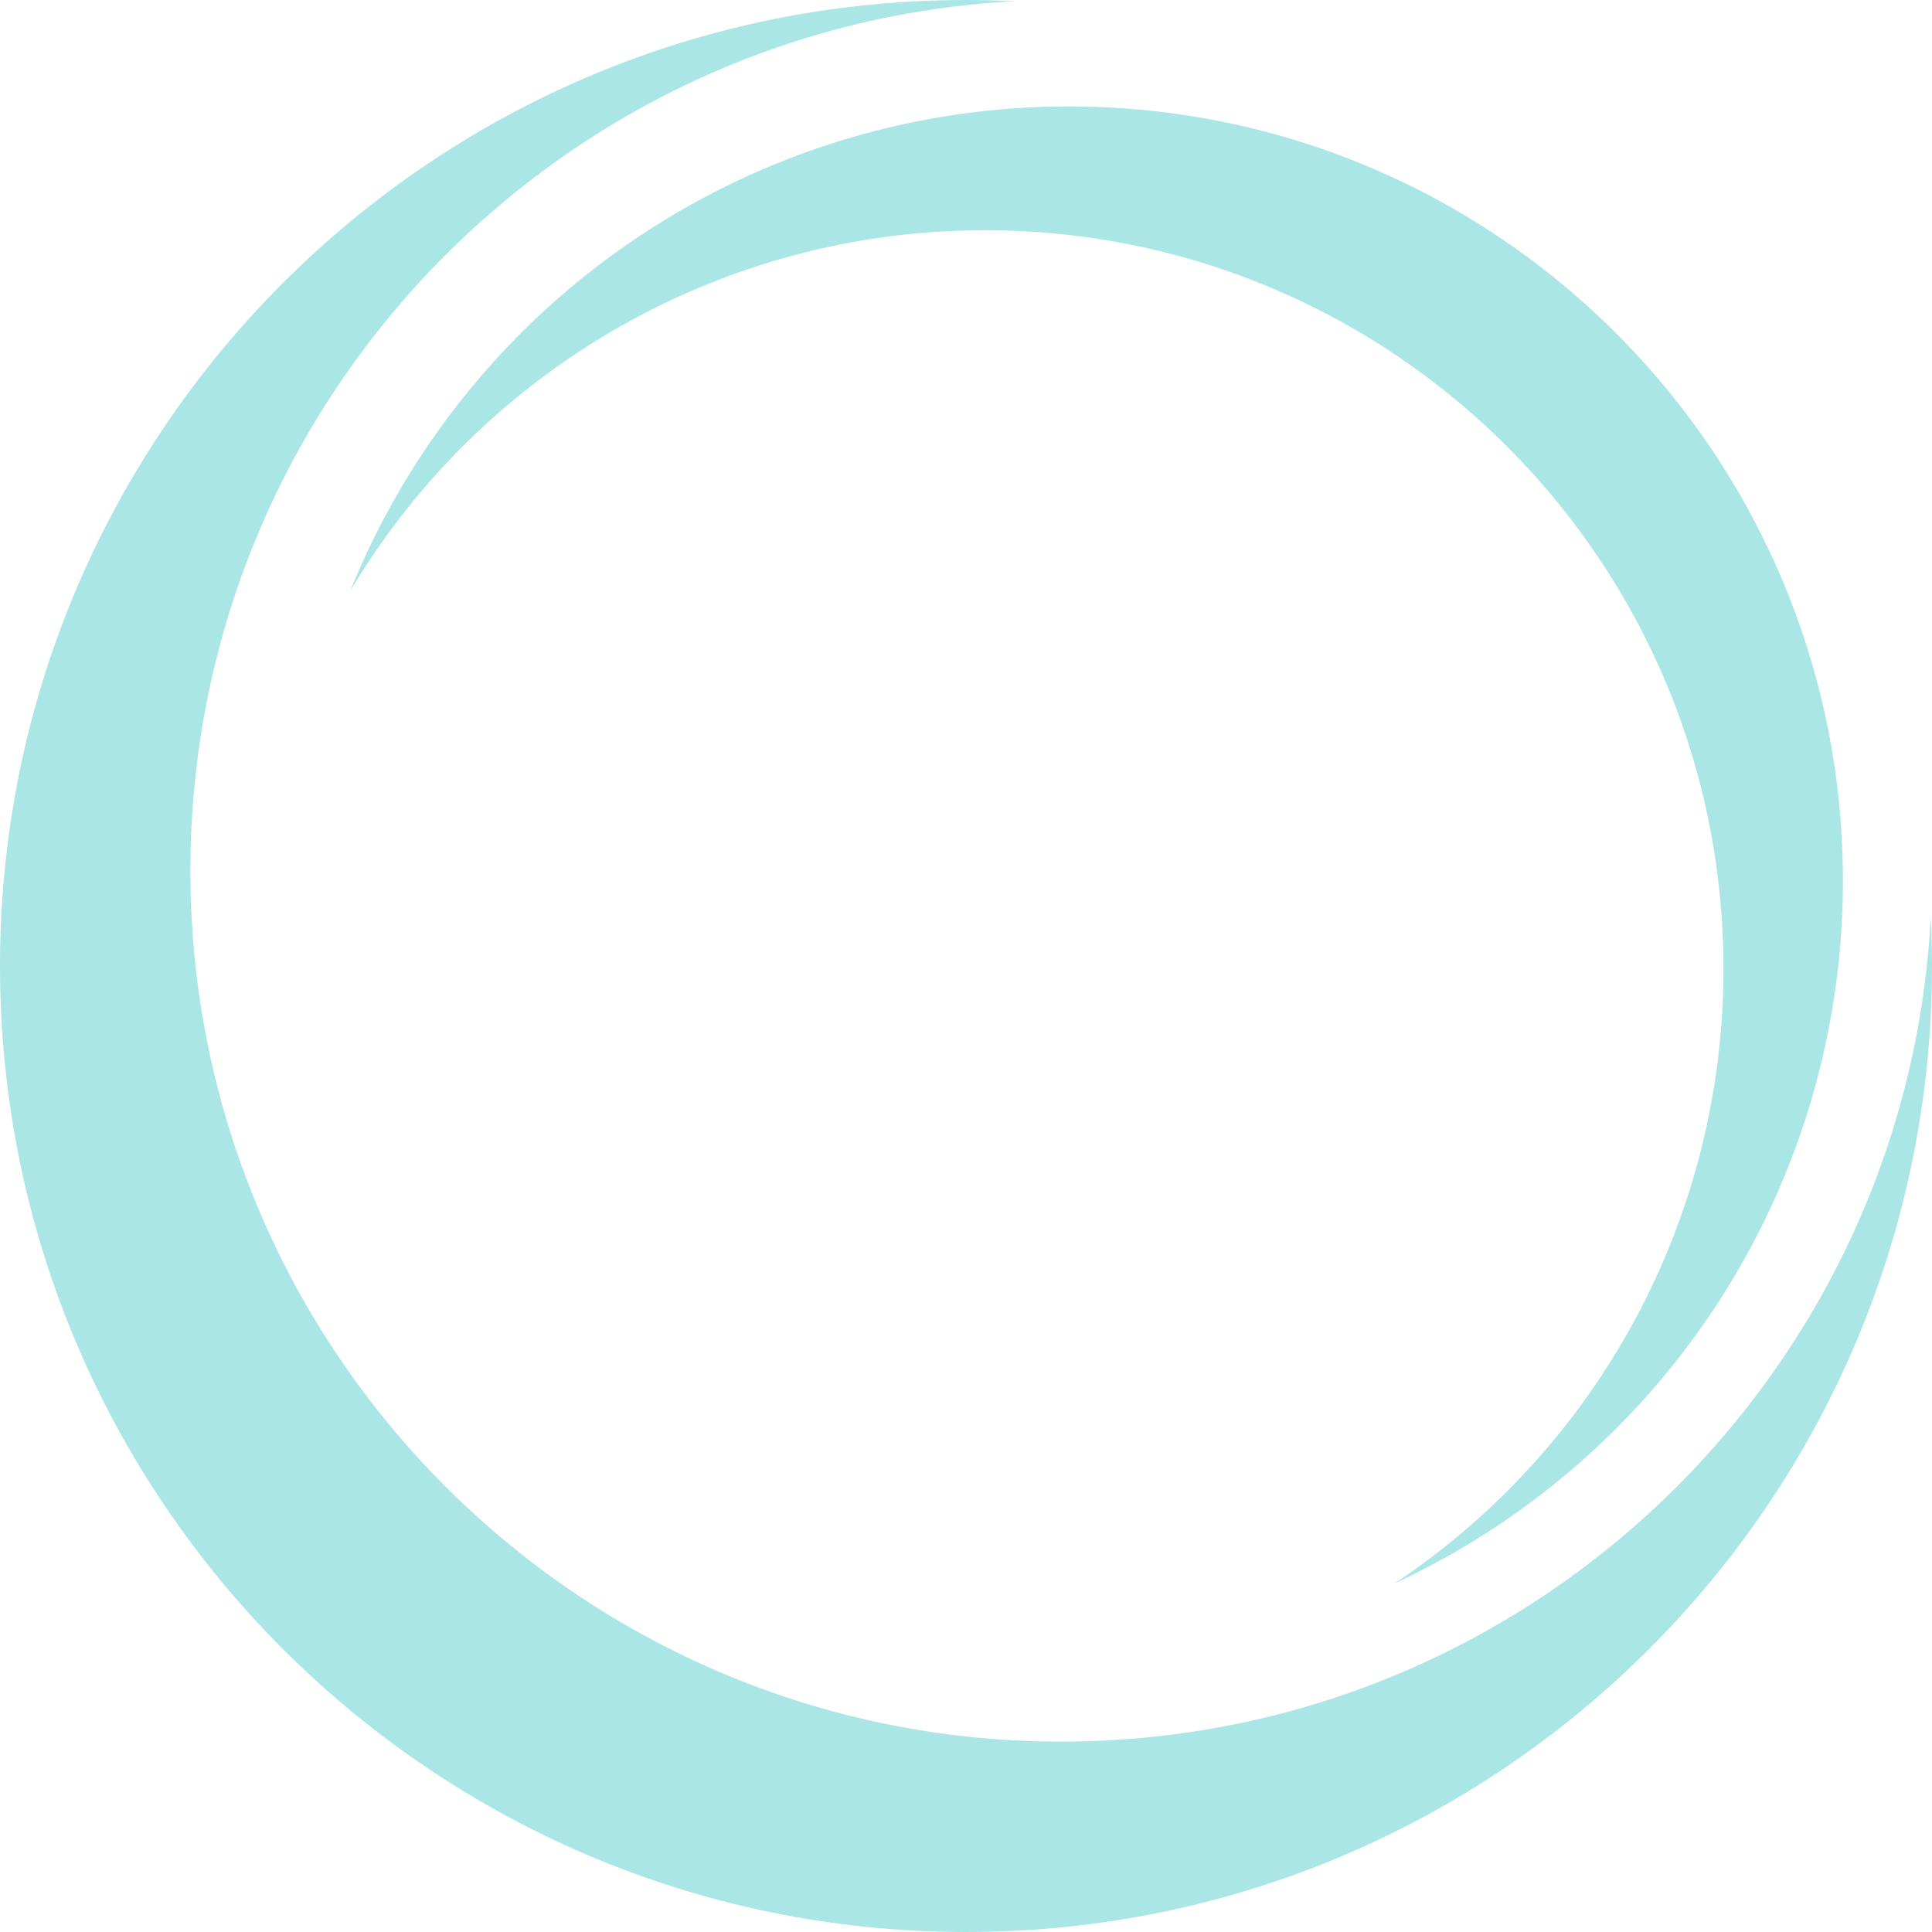
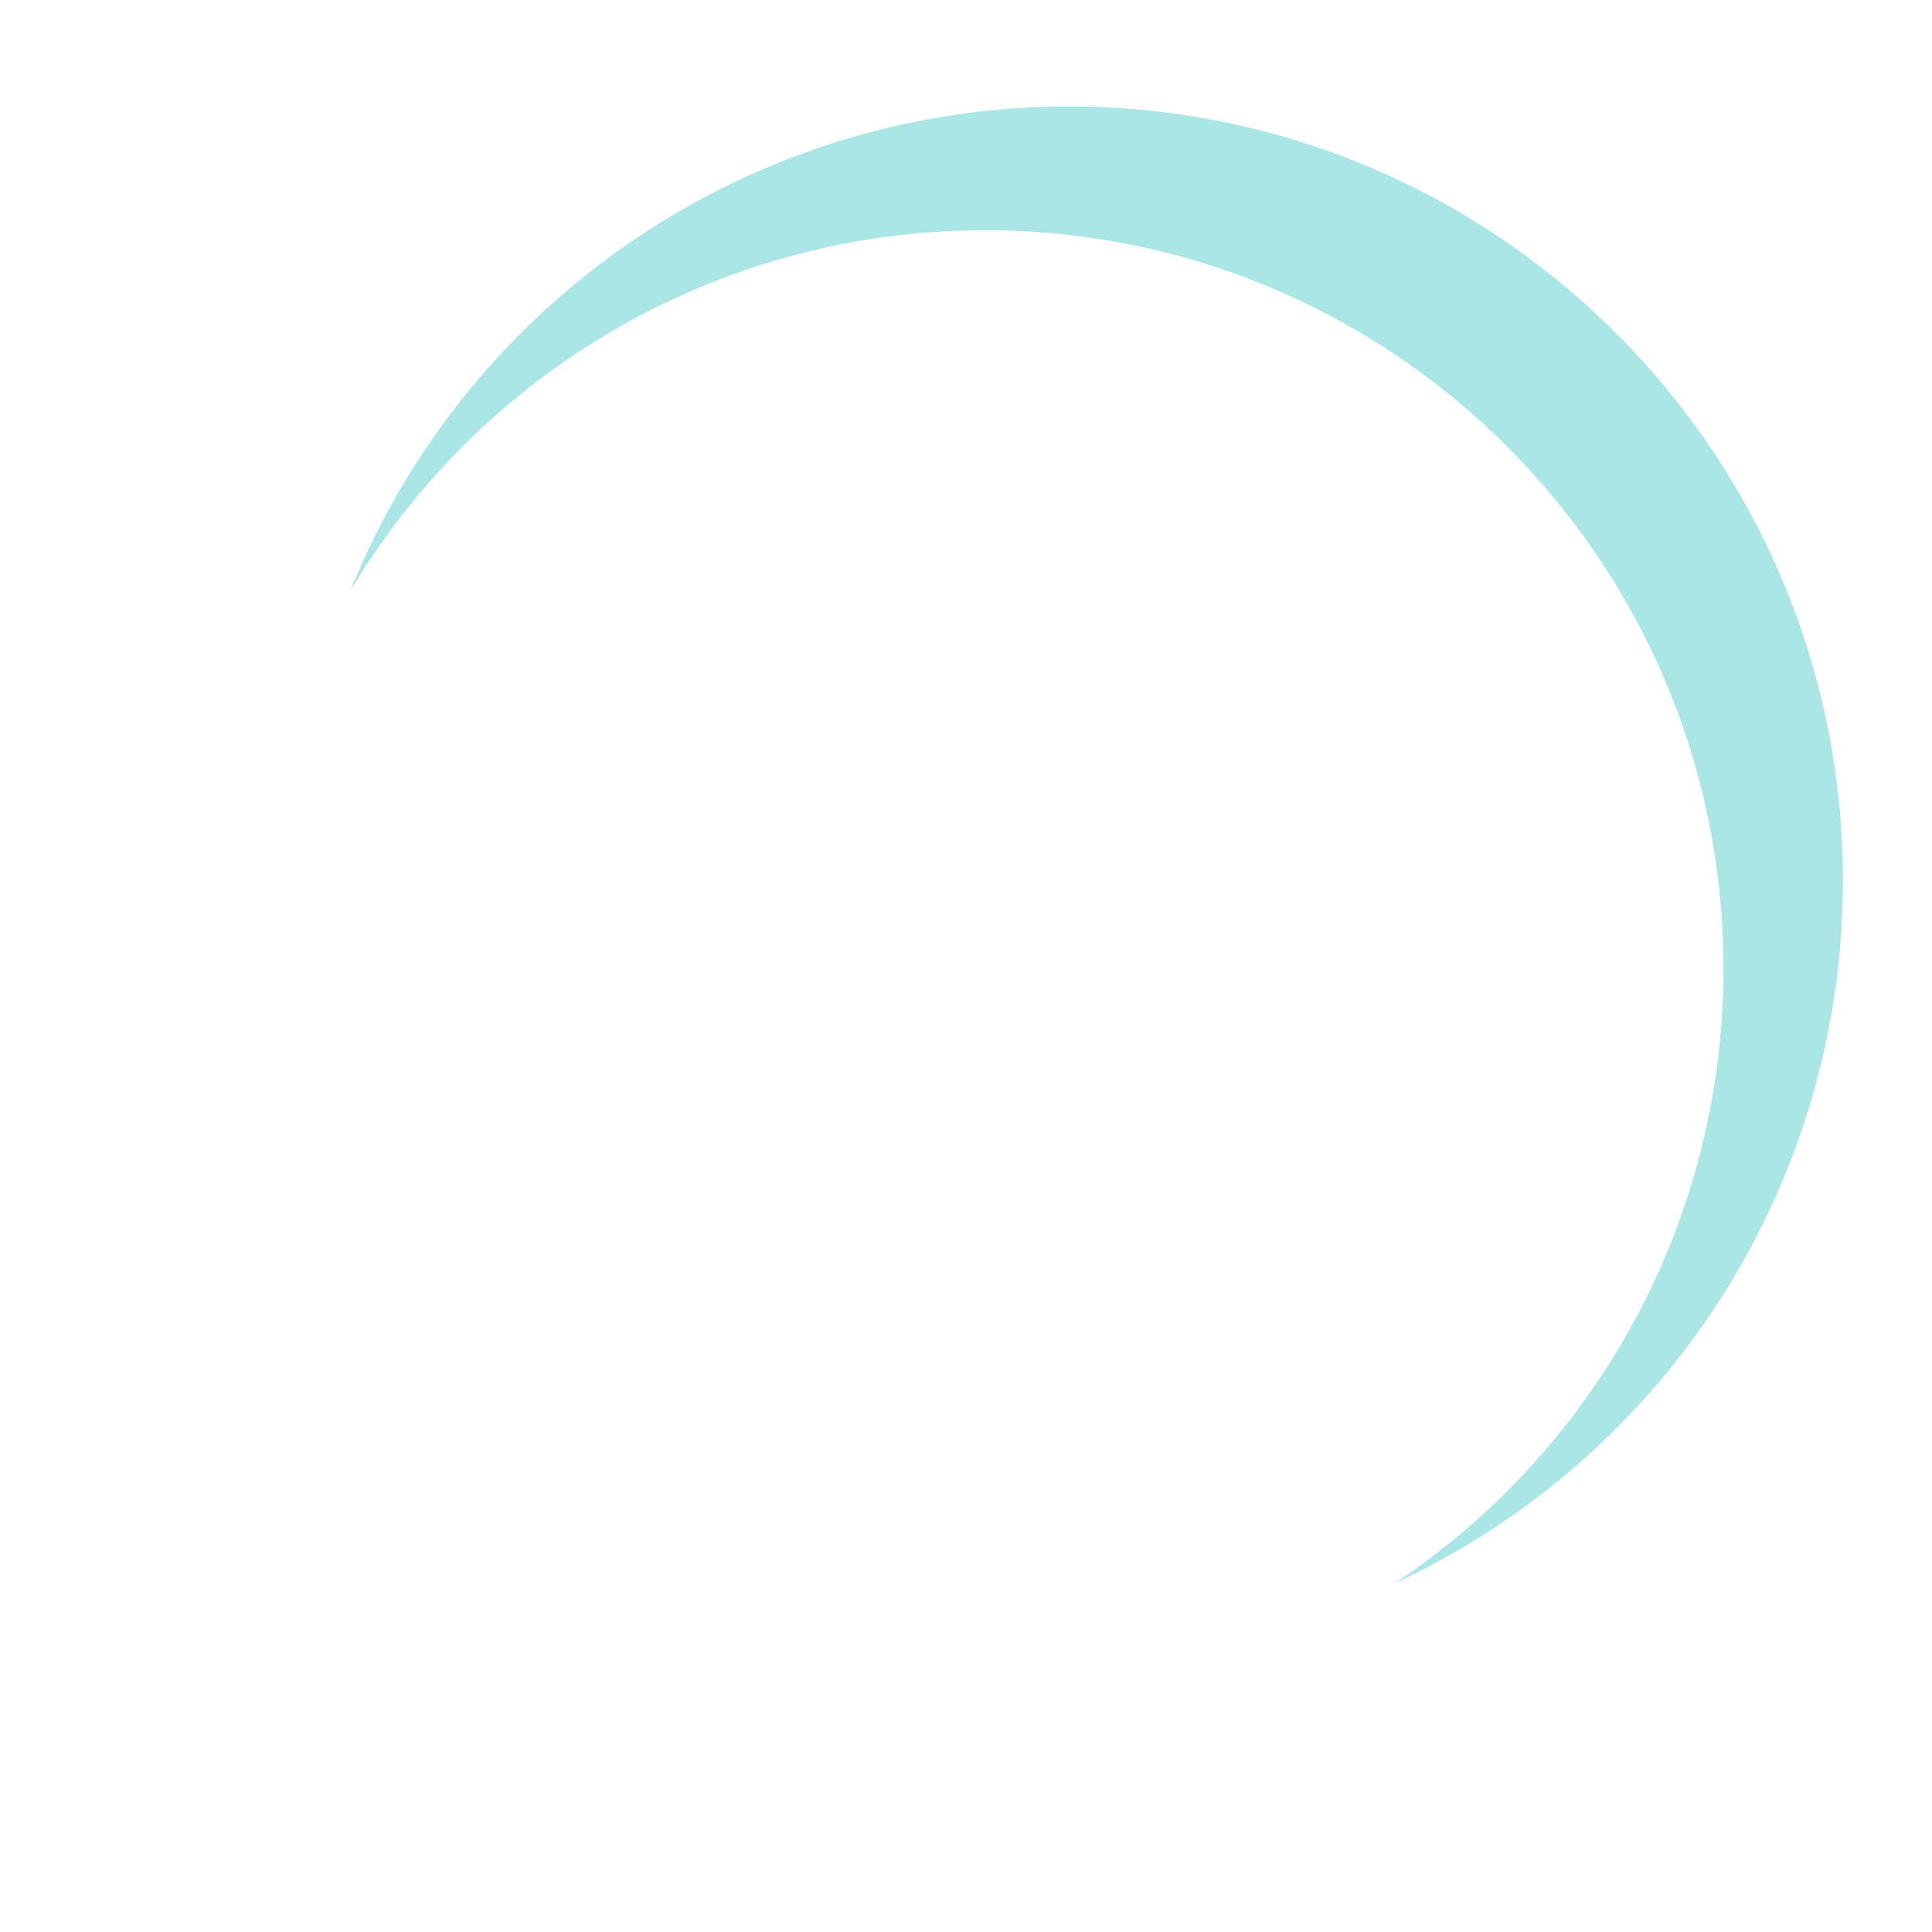
<svg xmlns="http://www.w3.org/2000/svg" width="515.292" height="515.291" viewBox="0 0 515.292 515.291">
  <g id="Group_4105" data-name="Group 4105" transform="translate(-814.159 -1903)">
-     <path id="Path_55124" data-name="Path 55124" d="M514.964,244.6c-6.418,122.53-107.8,219.909-231.928,219.909-128.271,0-232.255-103.984-232.255-232.255C50.782,108.125,148.16,6.745,270.691.326Q264.208,0,257.646,0C115.352,0,0,115.351,0,257.645S115.352,515.291,257.646,515.291,515.292,399.938,515.292,257.645q0-6.563-.327-13.045" transform="translate(814.159 1903)" fill="#aae6e6" />
    <path id="Path_55125" data-name="Path 55125" d="M81.9,154.079A196.874,196.874,0,0,1,251.148,57.91c108.795,0,196.989,88.194,196.989,196.989A196.791,196.791,0,0,1,360.4,418.83,206.569,206.569,0,0,0,480,231.433c0-114.073-92.475-206.548-206.549-206.548A206.6,206.6,0,0,0,81.9,154.079" transform="translate(825.692 1906.505)" fill="#aae6e6" />
  </g>
</svg>